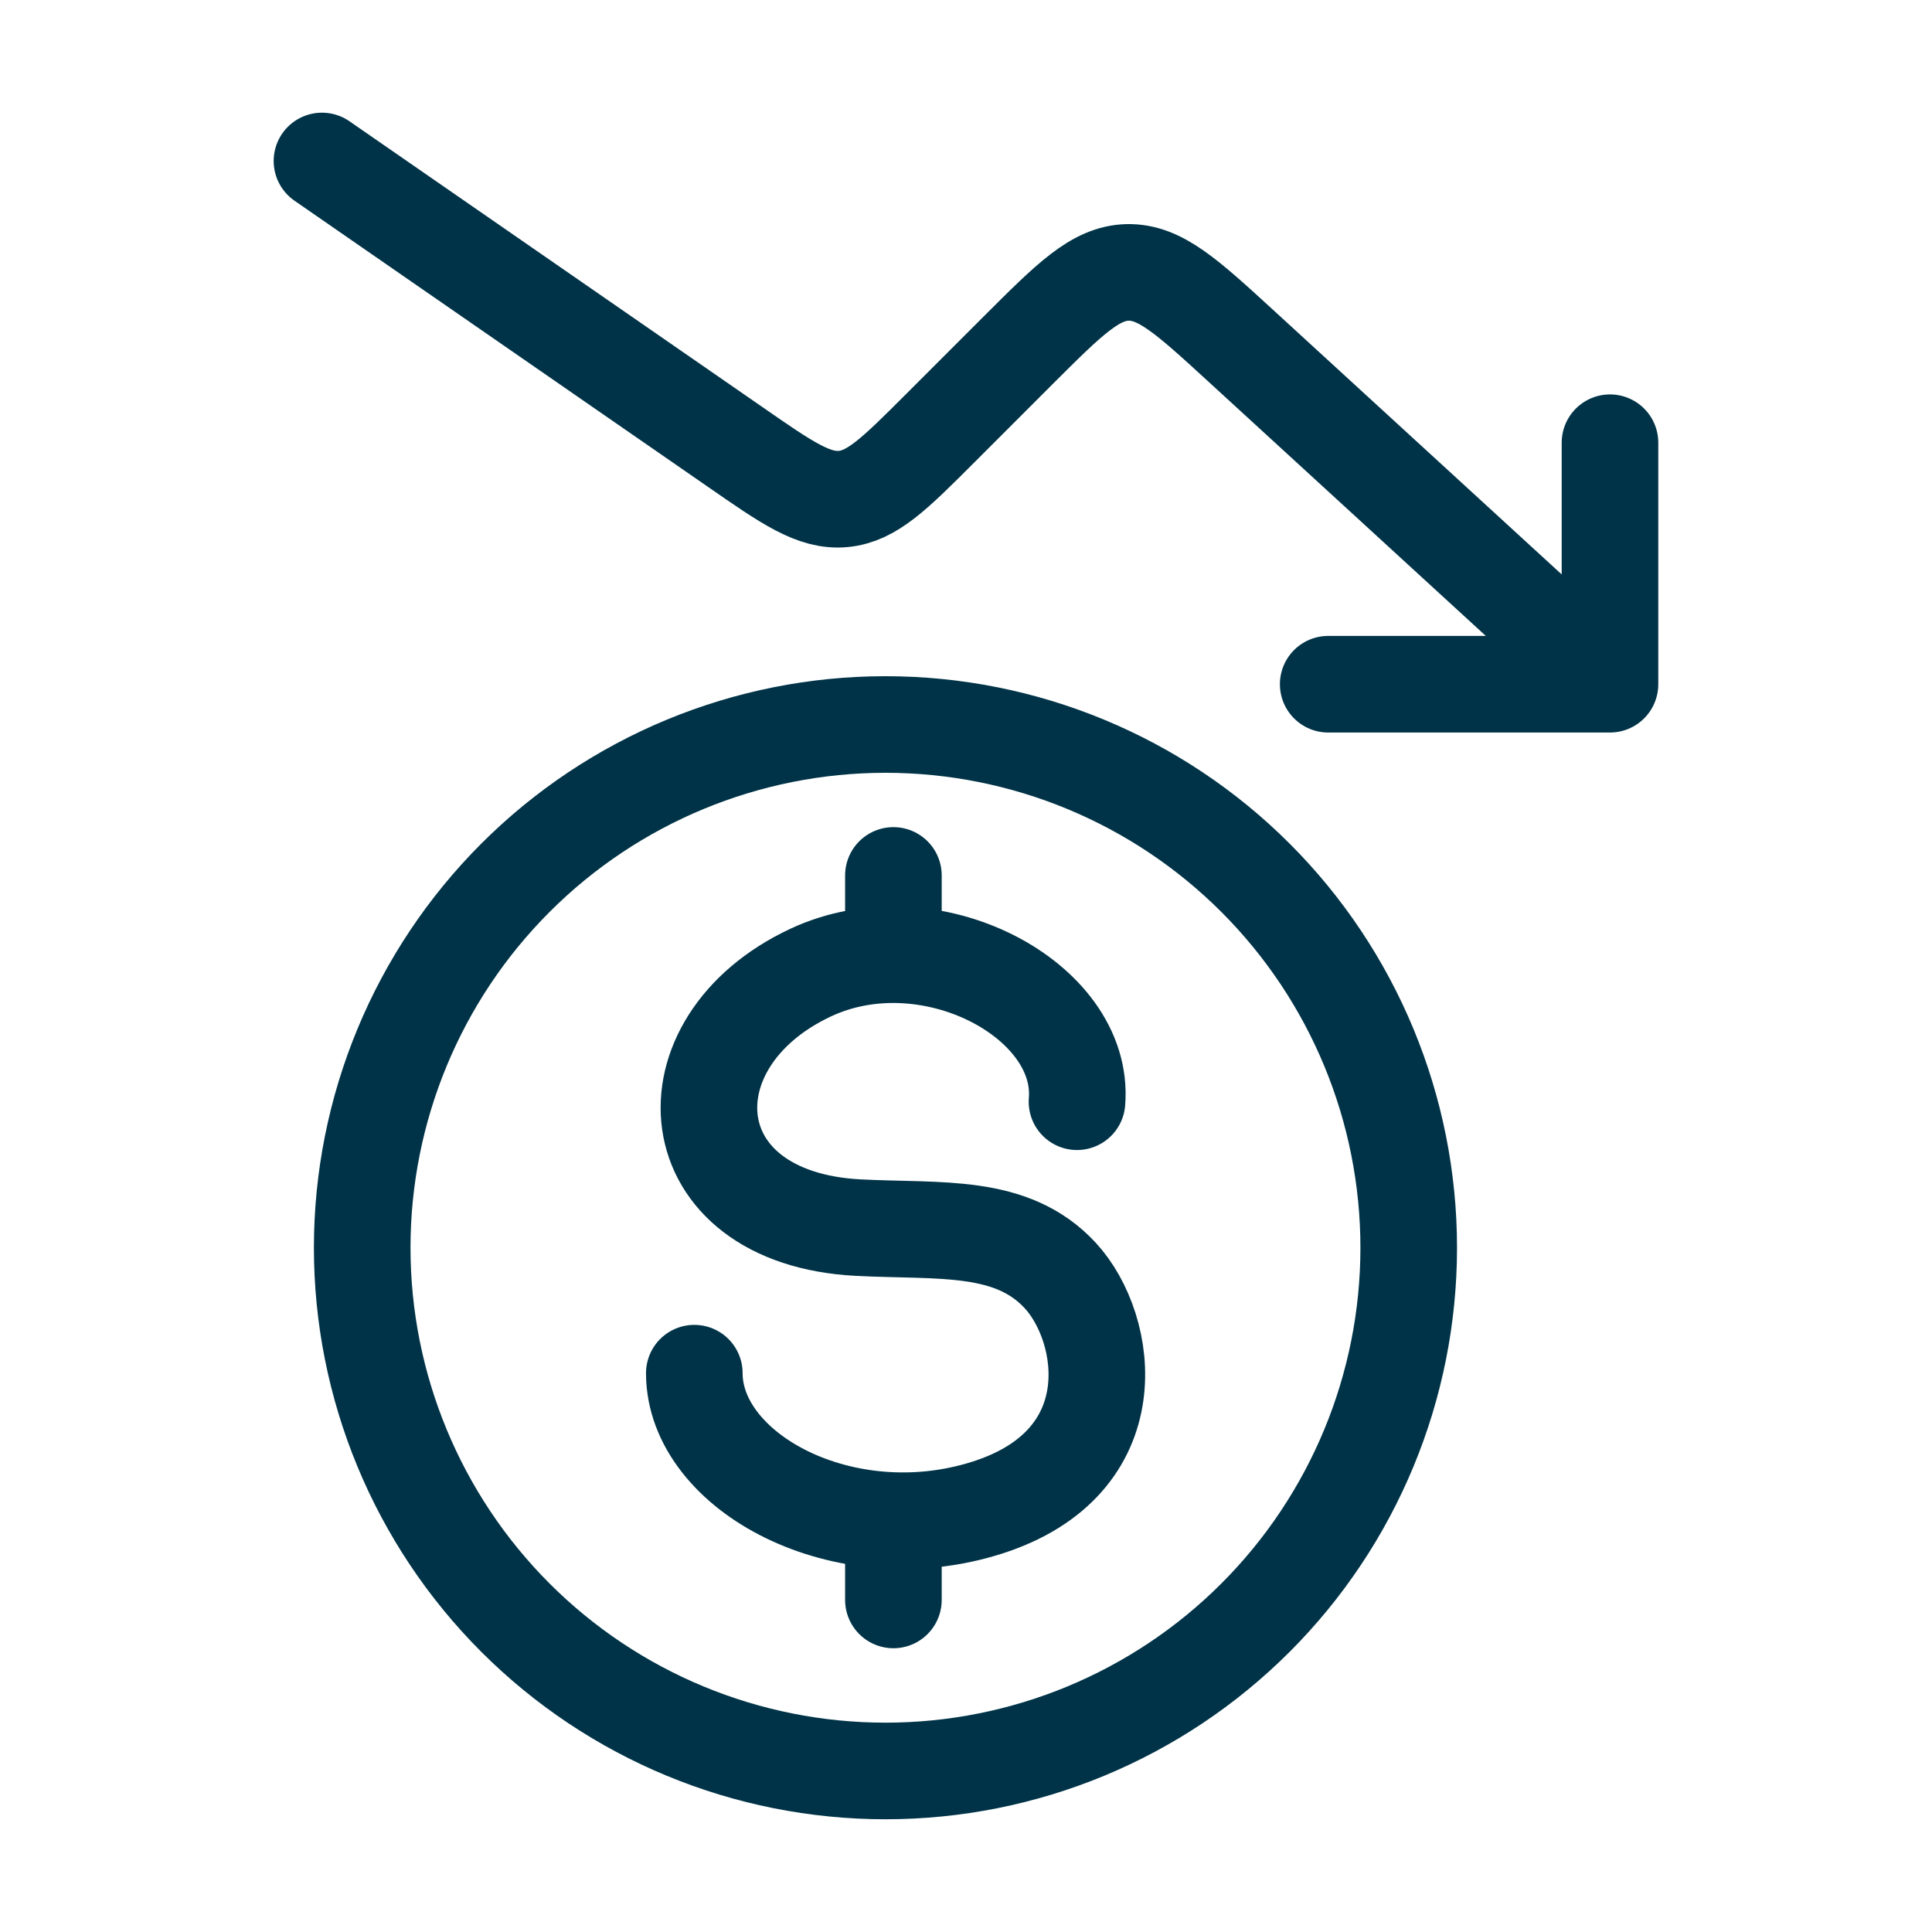
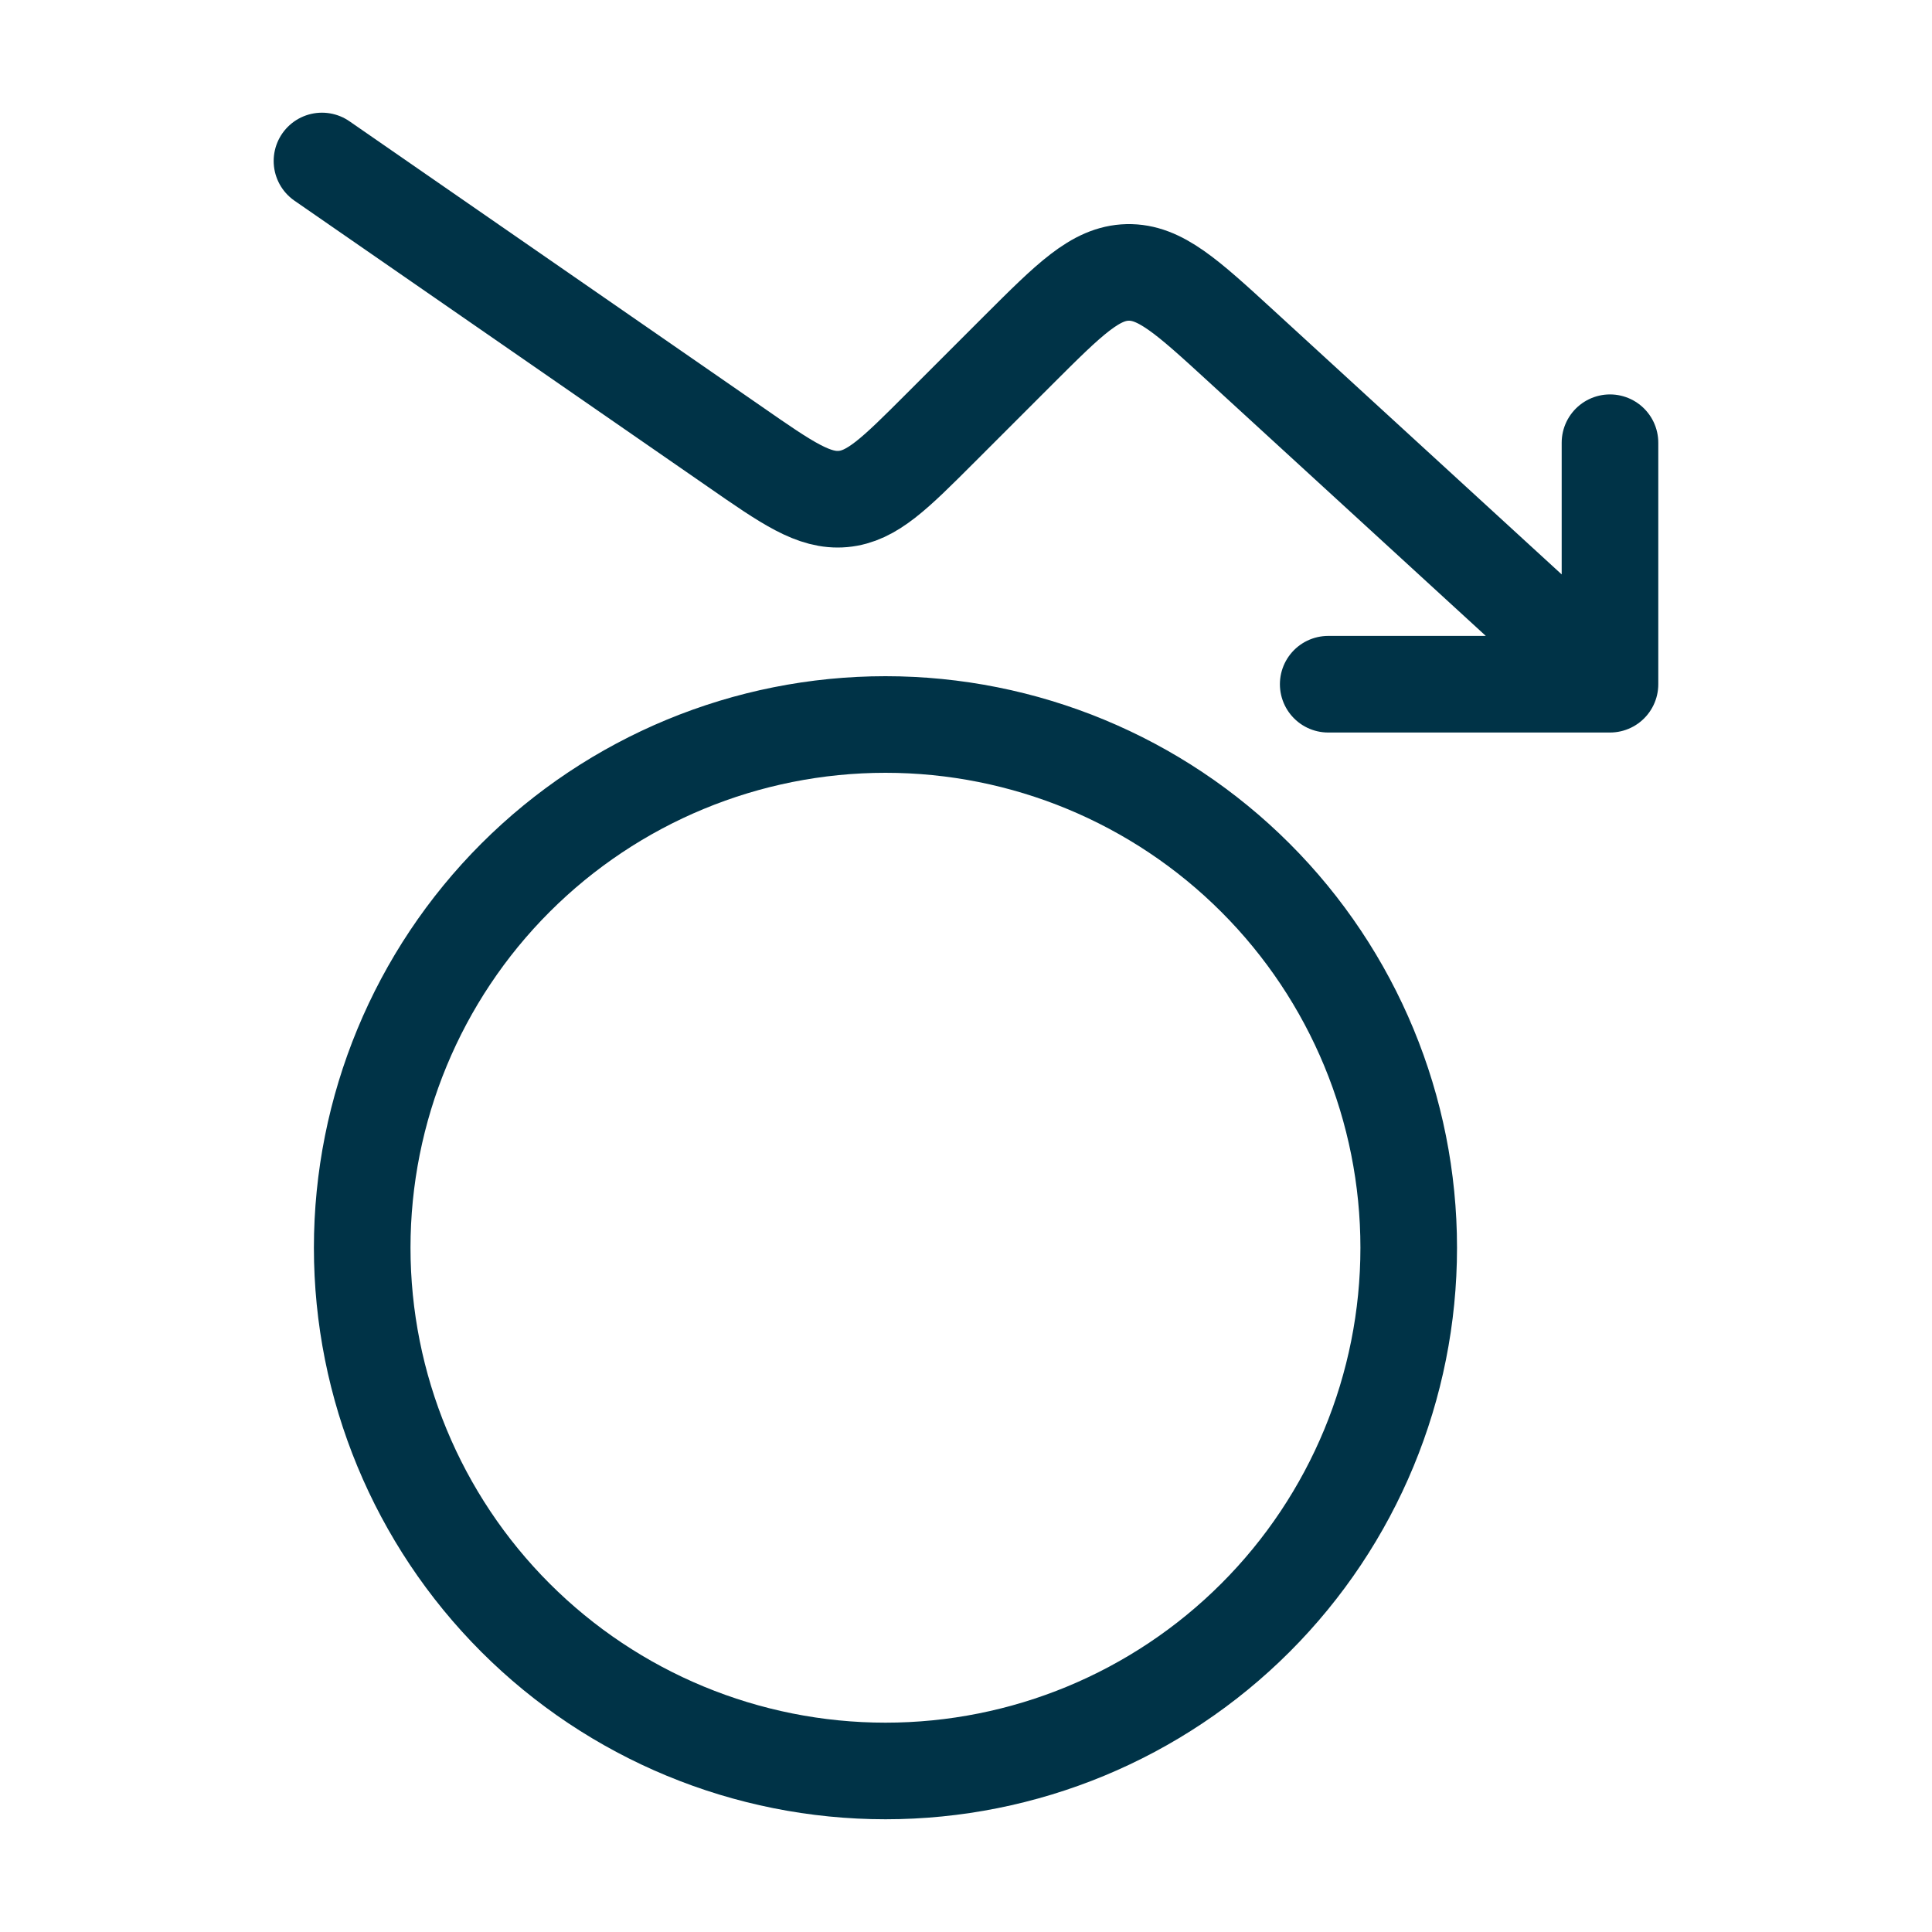
<svg xmlns="http://www.w3.org/2000/svg" width="40" height="40" viewBox="0 0 40 40" fill="none">
  <path d="M33.333 14.166L25.686 7.156C24.573 6.136 24.016 5.626 23.346 5.64C22.678 5.656 22.144 6.19 21.076 7.256L19.466 8.866C18.526 9.806 18.056 10.276 17.454 10.331C16.853 10.385 16.304 10.006 15.213 9.248L6.666 3.333M33.333 14.166H27.499M33.333 14.166V9.166M18.333 15C15.46 15 12.704 16.141 10.672 18.173C8.641 20.204 7.499 22.96 7.499 25.833C7.499 28.706 8.641 31.462 10.672 33.493C12.704 35.525 15.46 36.666 18.333 36.666C21.206 36.666 23.961 35.525 25.993 33.493C28.025 31.462 29.166 28.706 29.166 25.833C29.166 22.96 28.025 20.204 25.993 18.173C23.961 16.141 21.206 15 18.333 15Z" stroke="#003347" stroke-width="2" stroke-linecap="round" stroke-linejoin="round" />
-   <path d="M22.298 22.81C22.472 20.703 19.248 18.982 16.783 20.137C13.705 21.578 13.973 25.223 17.775 25.417C19.467 25.503 20.947 25.32 21.953 26.41C22.958 27.5 23.395 30.277 20.43 31.217C17.465 32.157 14.375 30.48 14.375 28.43M18.497 18.125V19.755M18.497 31.825V33.125" stroke="#003347" stroke-width="2" stroke-linecap="round" stroke-linejoin="round" />
</svg>